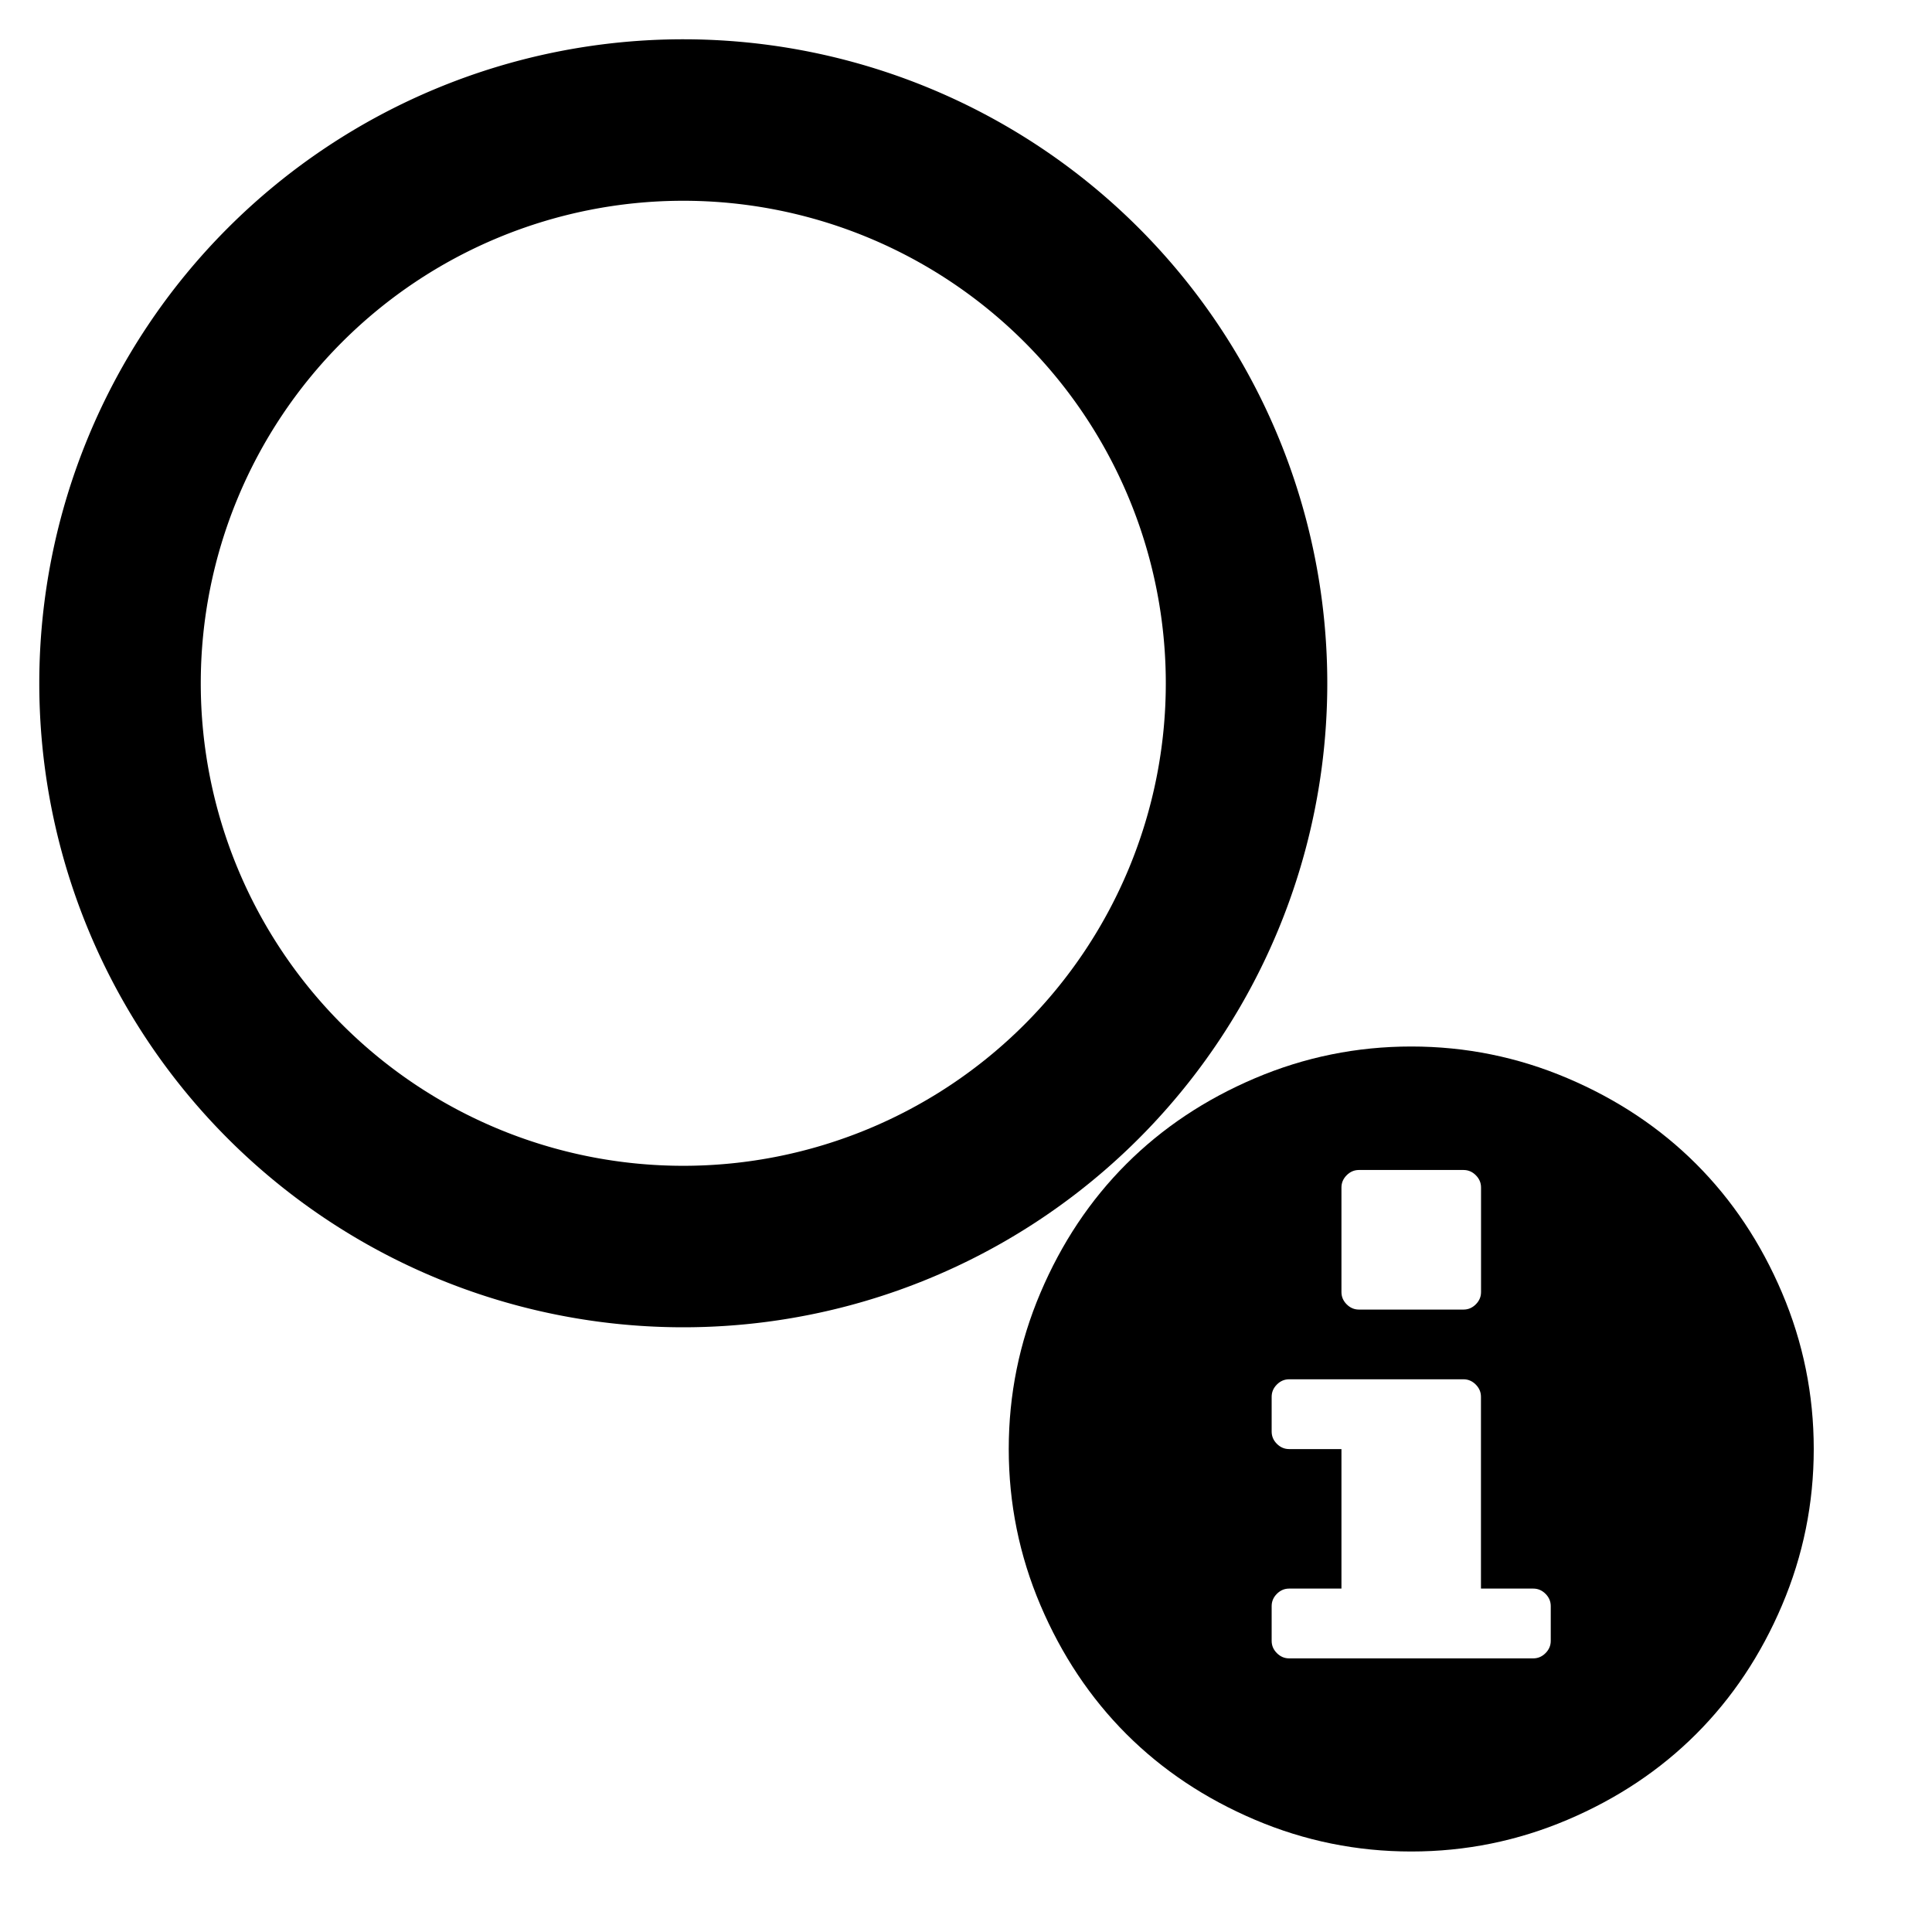
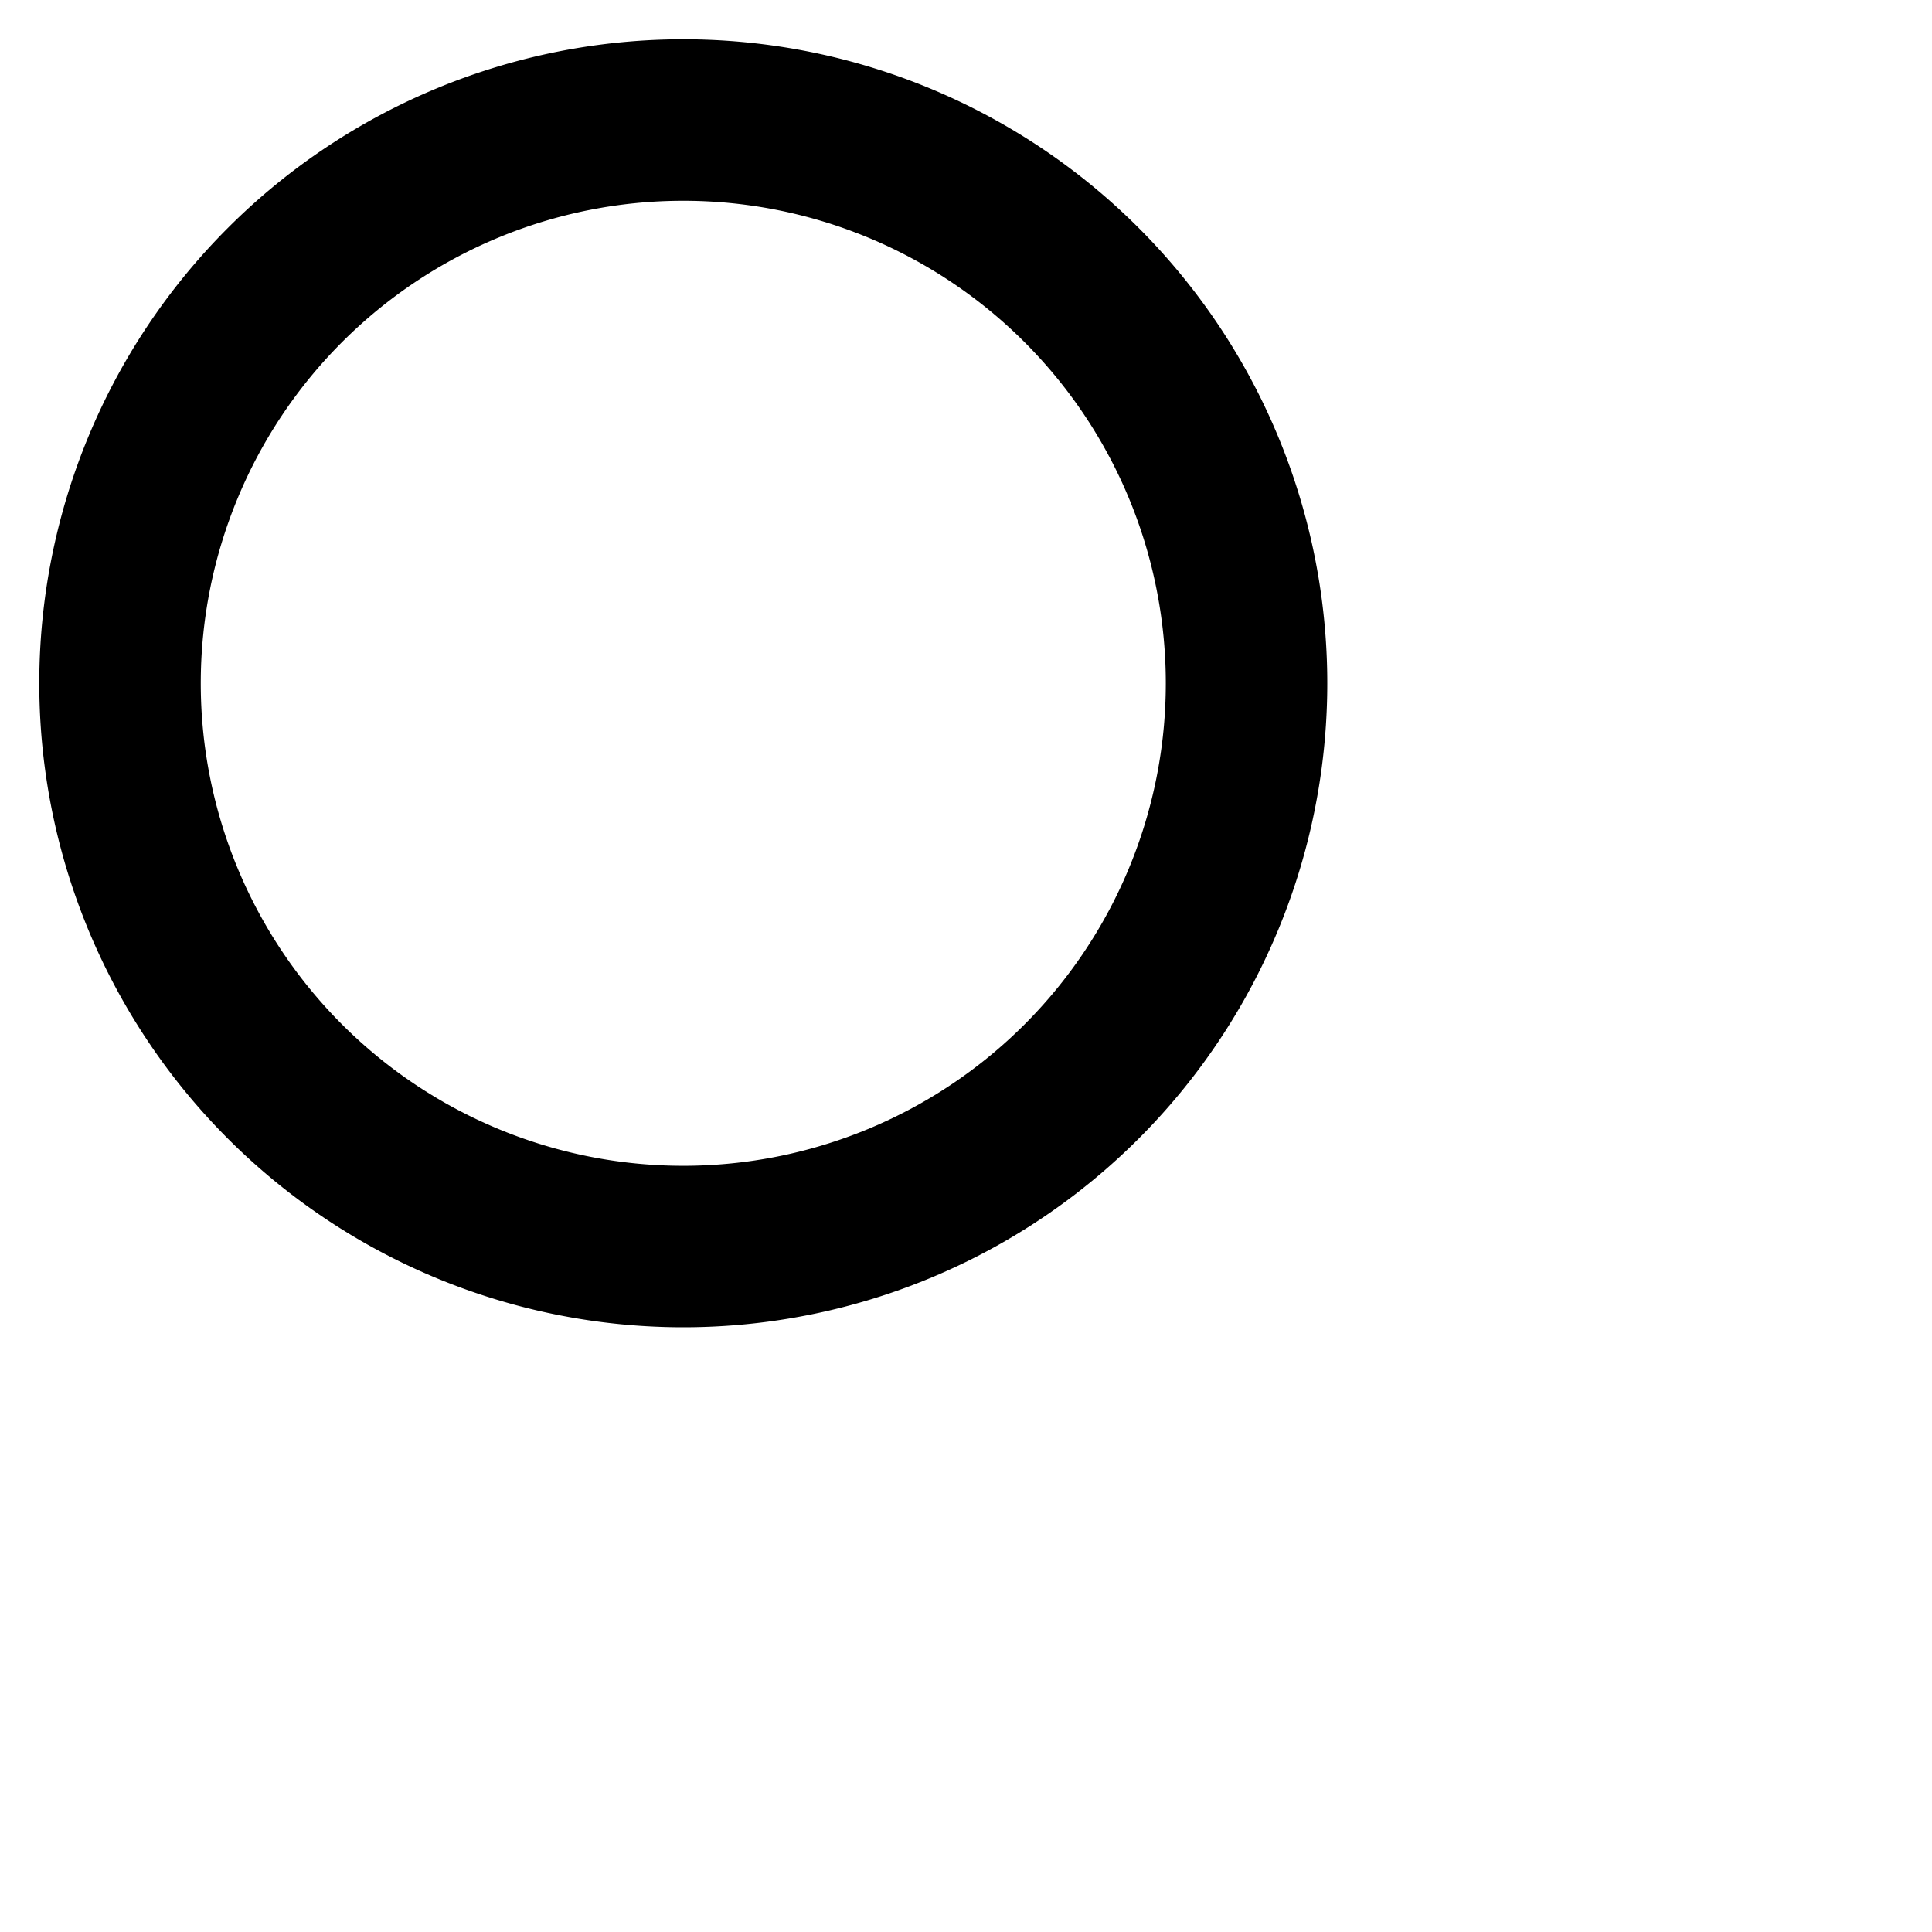
<svg xmlns="http://www.w3.org/2000/svg" xmlns:ns1="http://www.inkscape.org/namespaces/inkscape" xmlns:ns2="http://sodipodi.sourceforge.net/DTD/sodipodi-0.dtd" width="24" height="24" viewBox="0 0 24 24" version="1.1" id="svg11" ns1:version="1.1.2 (0a00cf5339, 2022-02-04)" ns2:docname="identify_radius.svg">
  <defs id="defs15" />
  <ns2:namedview pagecolor="#878787" bordercolor="#666666" borderopacity="1" objecttolerance="10" gridtolerance="10" guidetolerance="10" ns1:pageopacity="0" ns1:pageshadow="2" ns1:window-width="1854" ns1:window-height="1016" id="namedview13" showgrid="true" units="px" ns1:zoom="27.812866" ns1:cx="13.644764" ns1:cy="9.5099872" ns1:window-x="0" ns1:window-y="0" ns1:window-maximized="1" ns1:current-layer="svg11" ns1:snap-bbox="true" ns1:bbox-paths="true" ns1:bbox-nodes="true" ns1:snap-bbox-midpoints="true" ns1:snap-bbox-edge-midpoints="true" ns1:pagecheckerboard="1" ns1:snap-grids="false">
    <ns1:grid type="xygrid" id="grid4473" />
  </ns2:namedview>
-   <path d="m 17.531,13 q 1.014,0 1.941,0.394 0.927,0.394 1.599,1.066 0.672,0.672 1.066,1.599 Q 22.531,16.986 22.531,18 q 0,1.014 -0.394,1.941 -0.394,0.927 -1.066,1.599 -0.672,0.672 -1.599,1.066 Q 18.545,23 17.531,23 16.517,23 15.59,22.606 14.663,22.212 13.991,21.54 13.32,20.868 12.925,19.941 12.531,19.014 12.531,18 q 0,-1.014 0.394,-1.941 0.394,-0.927 1.066,-1.599 0.672,-0.672 1.599,-1.066 Q 16.517,13 17.531,13 Z m 0.65,1.534 h -1.3 q -0.087,0 -0.152,0.065 -0.065,0.065 -0.065,0.152 v 1.3 q 0,0.087 0.065,0.152 0.065,0.065 0.152,0.065 h 1.3 q 0.087,0 0.152,-0.065 0.065,-0.065 0.065,-0.152 v -1.3 q 0,-0.087 -0.065,-0.152 -0.065,-0.065 -0.152,-0.065 z m 0,2.6 h -2.167 q -0.087,0 -0.152,0.065 -0.065,0.065 -0.065,0.152 v 0.433 q 0,0.087 0.065,0.152 0.065,0.065 0.152,0.065 h 0.65 v 1.733 h -0.65 q -0.087,0 -0.152,0.065 -0.065,0.065 -0.065,0.152 v 0.433 q 0,0.087 0.065,0.152 0.065,0.065 0.152,0.065 h 3.033 q 0.087,0 0.152,-0.065 0.065,-0.065 0.065,-0.152 v -0.433 q 0,-0.087 -0.065,-0.152 -0.065,-0.065 -0.152,-0.065 h -0.65 v -2.383 q 0,-0.087 -0.065,-0.152 -0.065,-0.065 -0.152,-0.065 z" id="path4" ns1:connector-curvature="0" style="stroke-width:0.325" />
  <path id="path2186" style="fill:#000000;fill-opacity:1;stroke:none;stroke-width:1.907;stroke-linecap:round;stroke-miterlimit:4;stroke-dasharray:none;stroke-opacity:1;paint-order:stroke markers fill" d="M 8.488 0.488 A 8 8 0 0 0 0.488 8.488 A 8 8 0 0 0 8.488 16.488 A 8 8 0 0 0 16.488 8.488 A 8 8 0 0 0 8.488 0.488 z M 8.488 2.494 A 5.994 5.994 0 0 1 14.482 8.488 A 5.994 5.994 0 0 1 8.488 14.482 A 5.994 5.994 0 0 1 2.494 8.488 A 5.994 5.994 0 0 1 8.488 2.494 z " />
</svg>